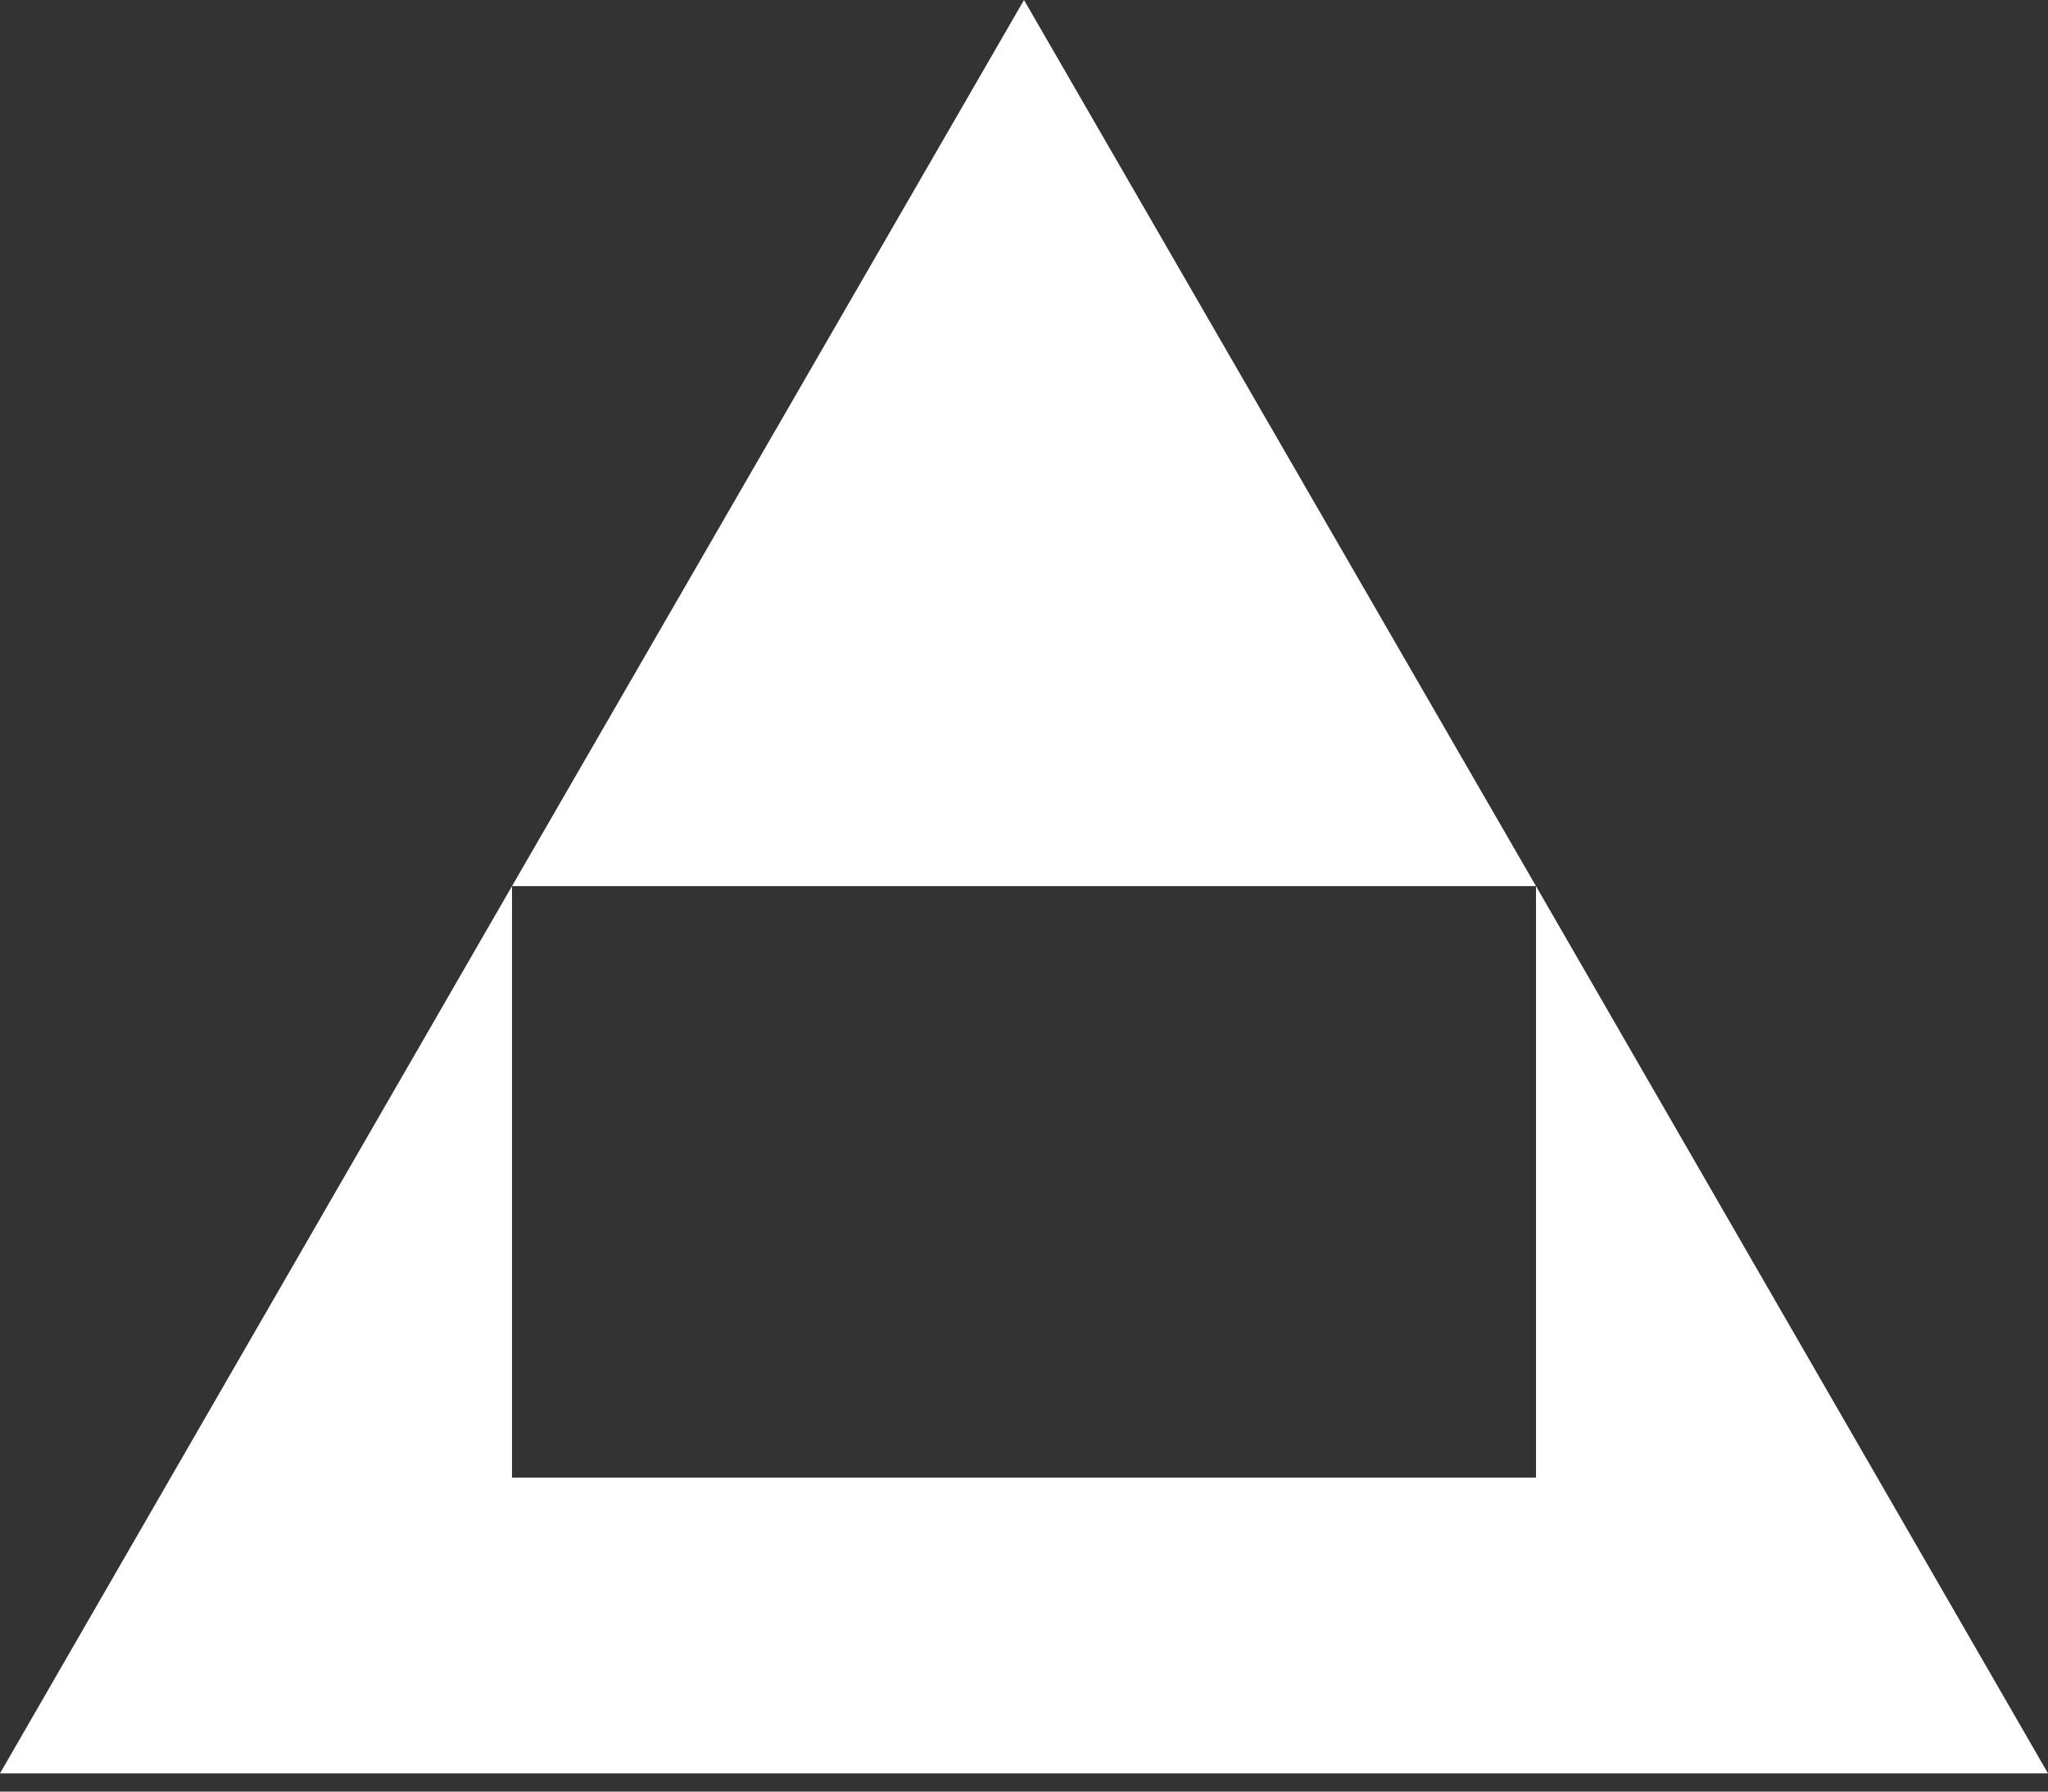
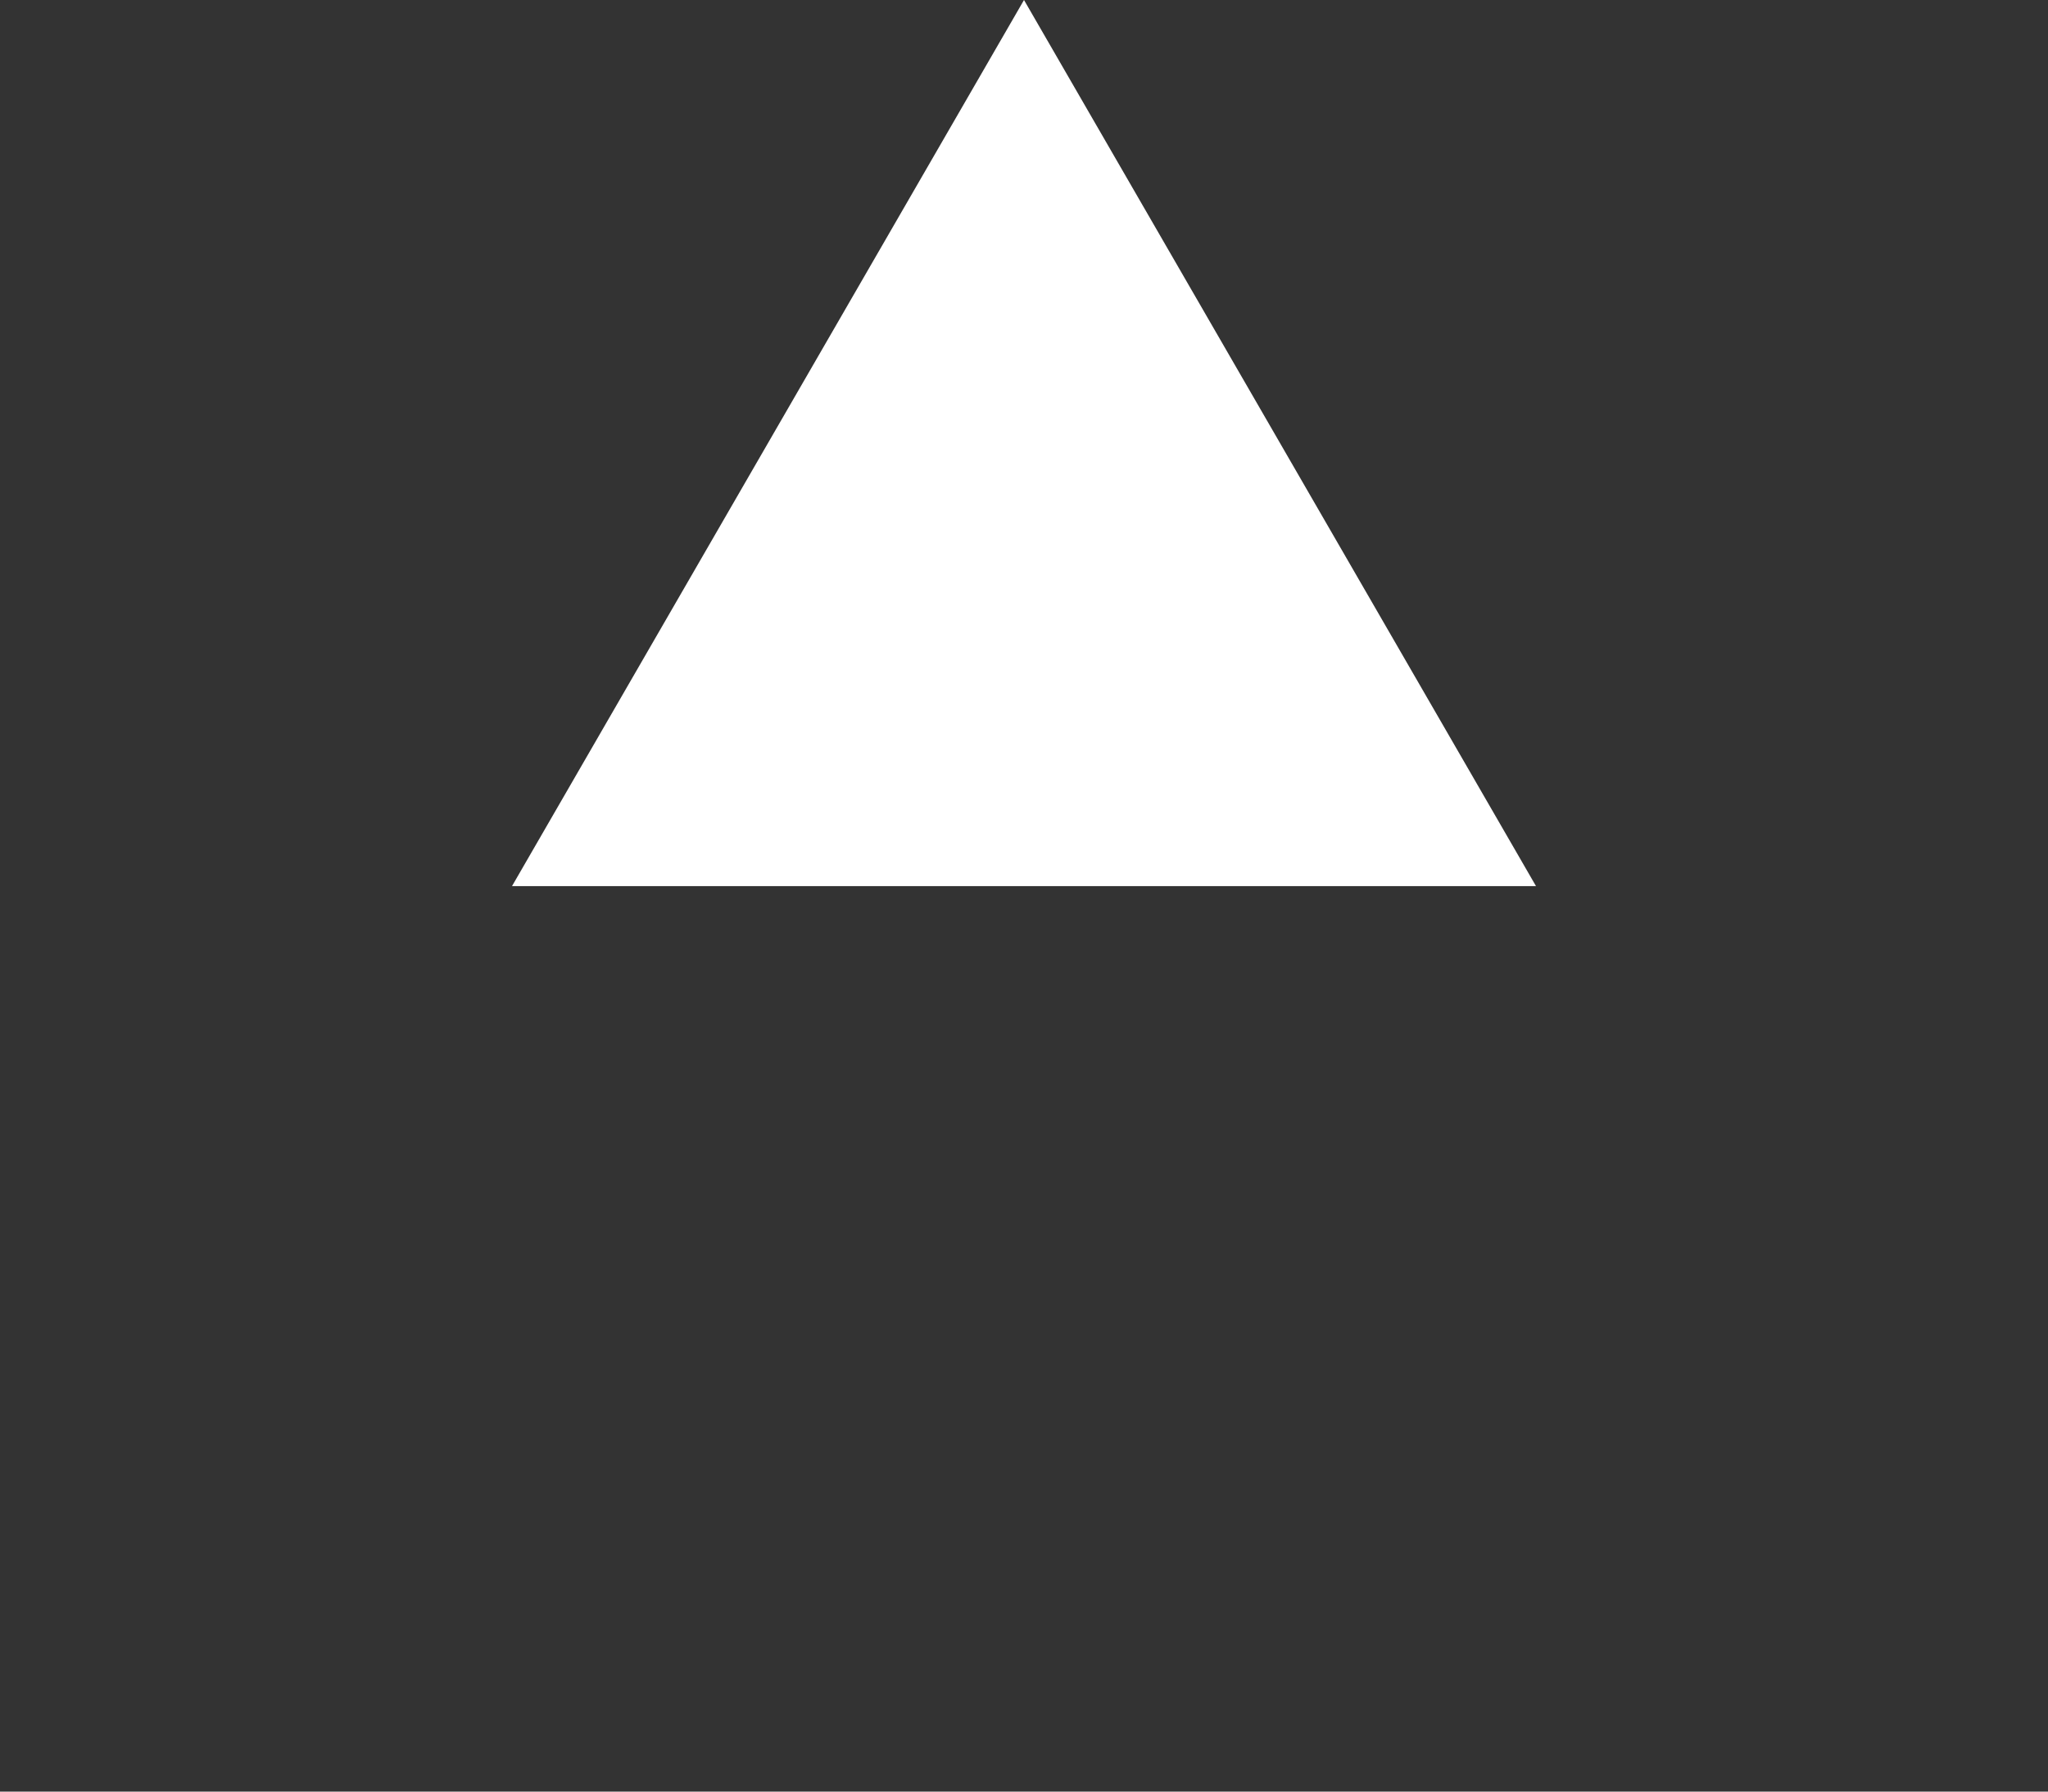
<svg xmlns="http://www.w3.org/2000/svg" width="40" height="35" viewBox="0 0 40 35" fill="none">
  <rect x="0" y="0" width="40" height="35" fill="#333333" stroke="none" />
  <path d="M30 17.311L20 0L10 17.311H30Z" fill="white" />
-   <path d="M30 17.311V28.867H10V17.311L0 34.644H40L30 17.311Z" fill="white" />
</svg>